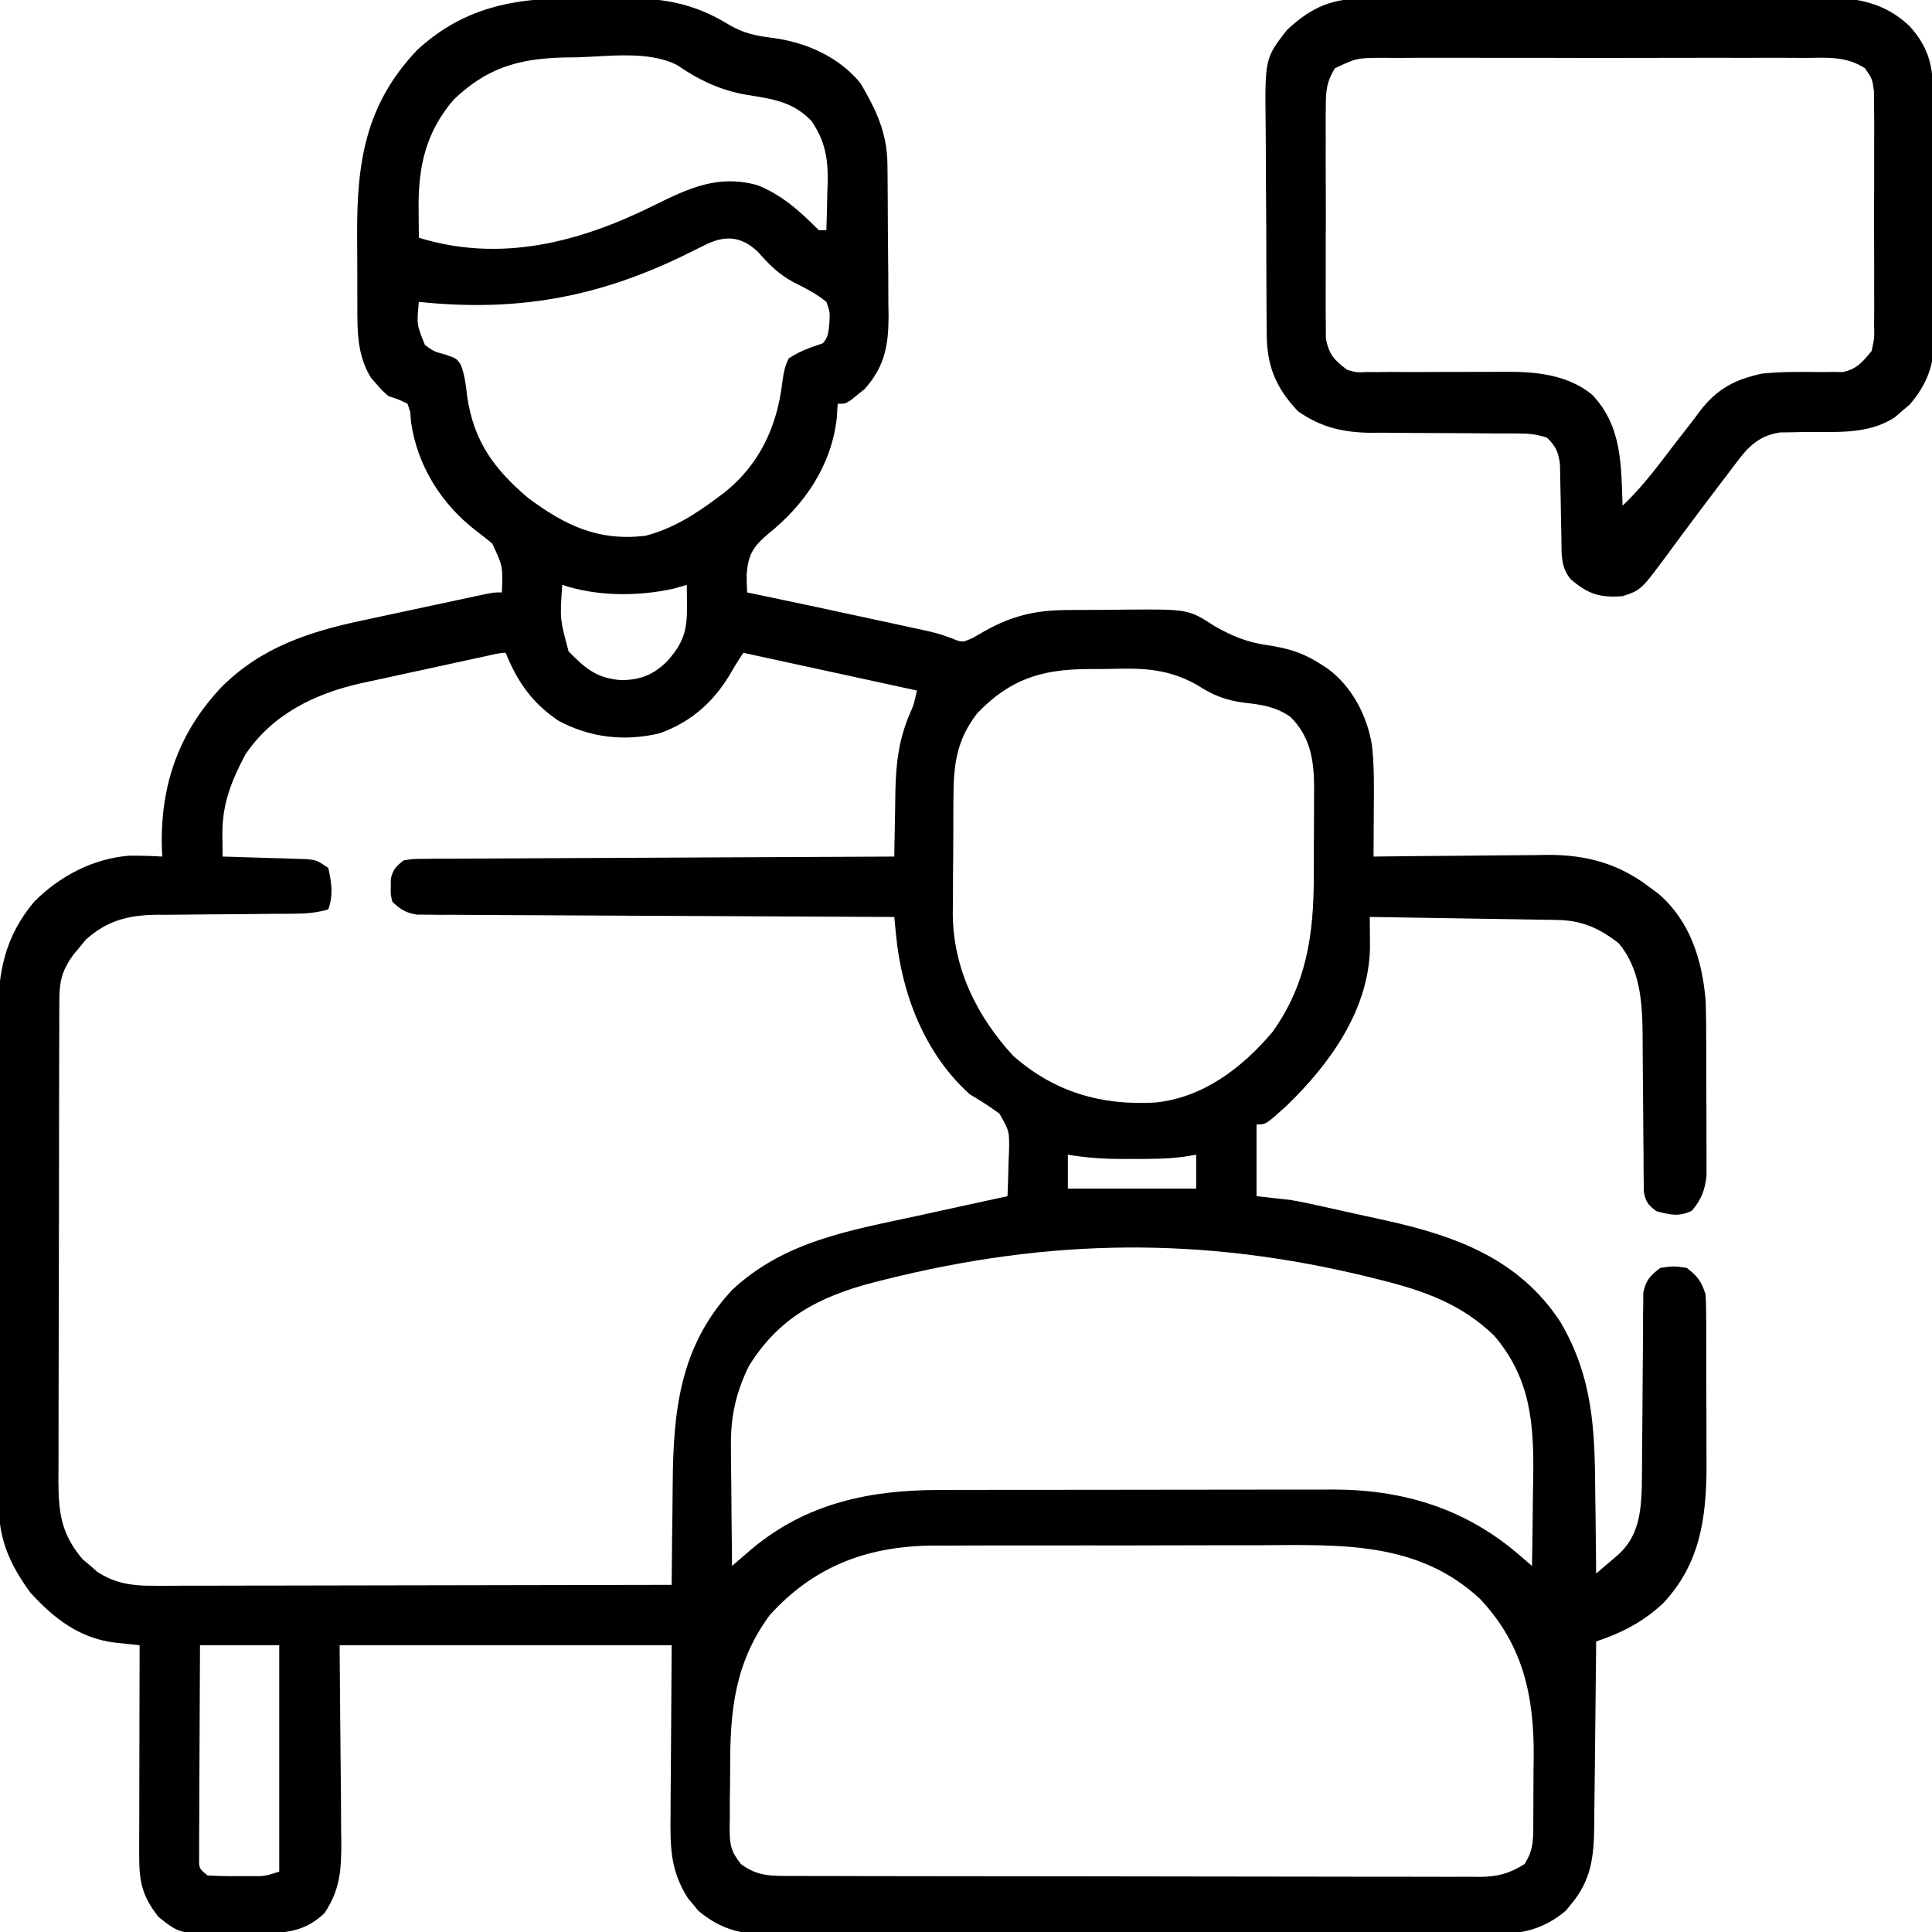
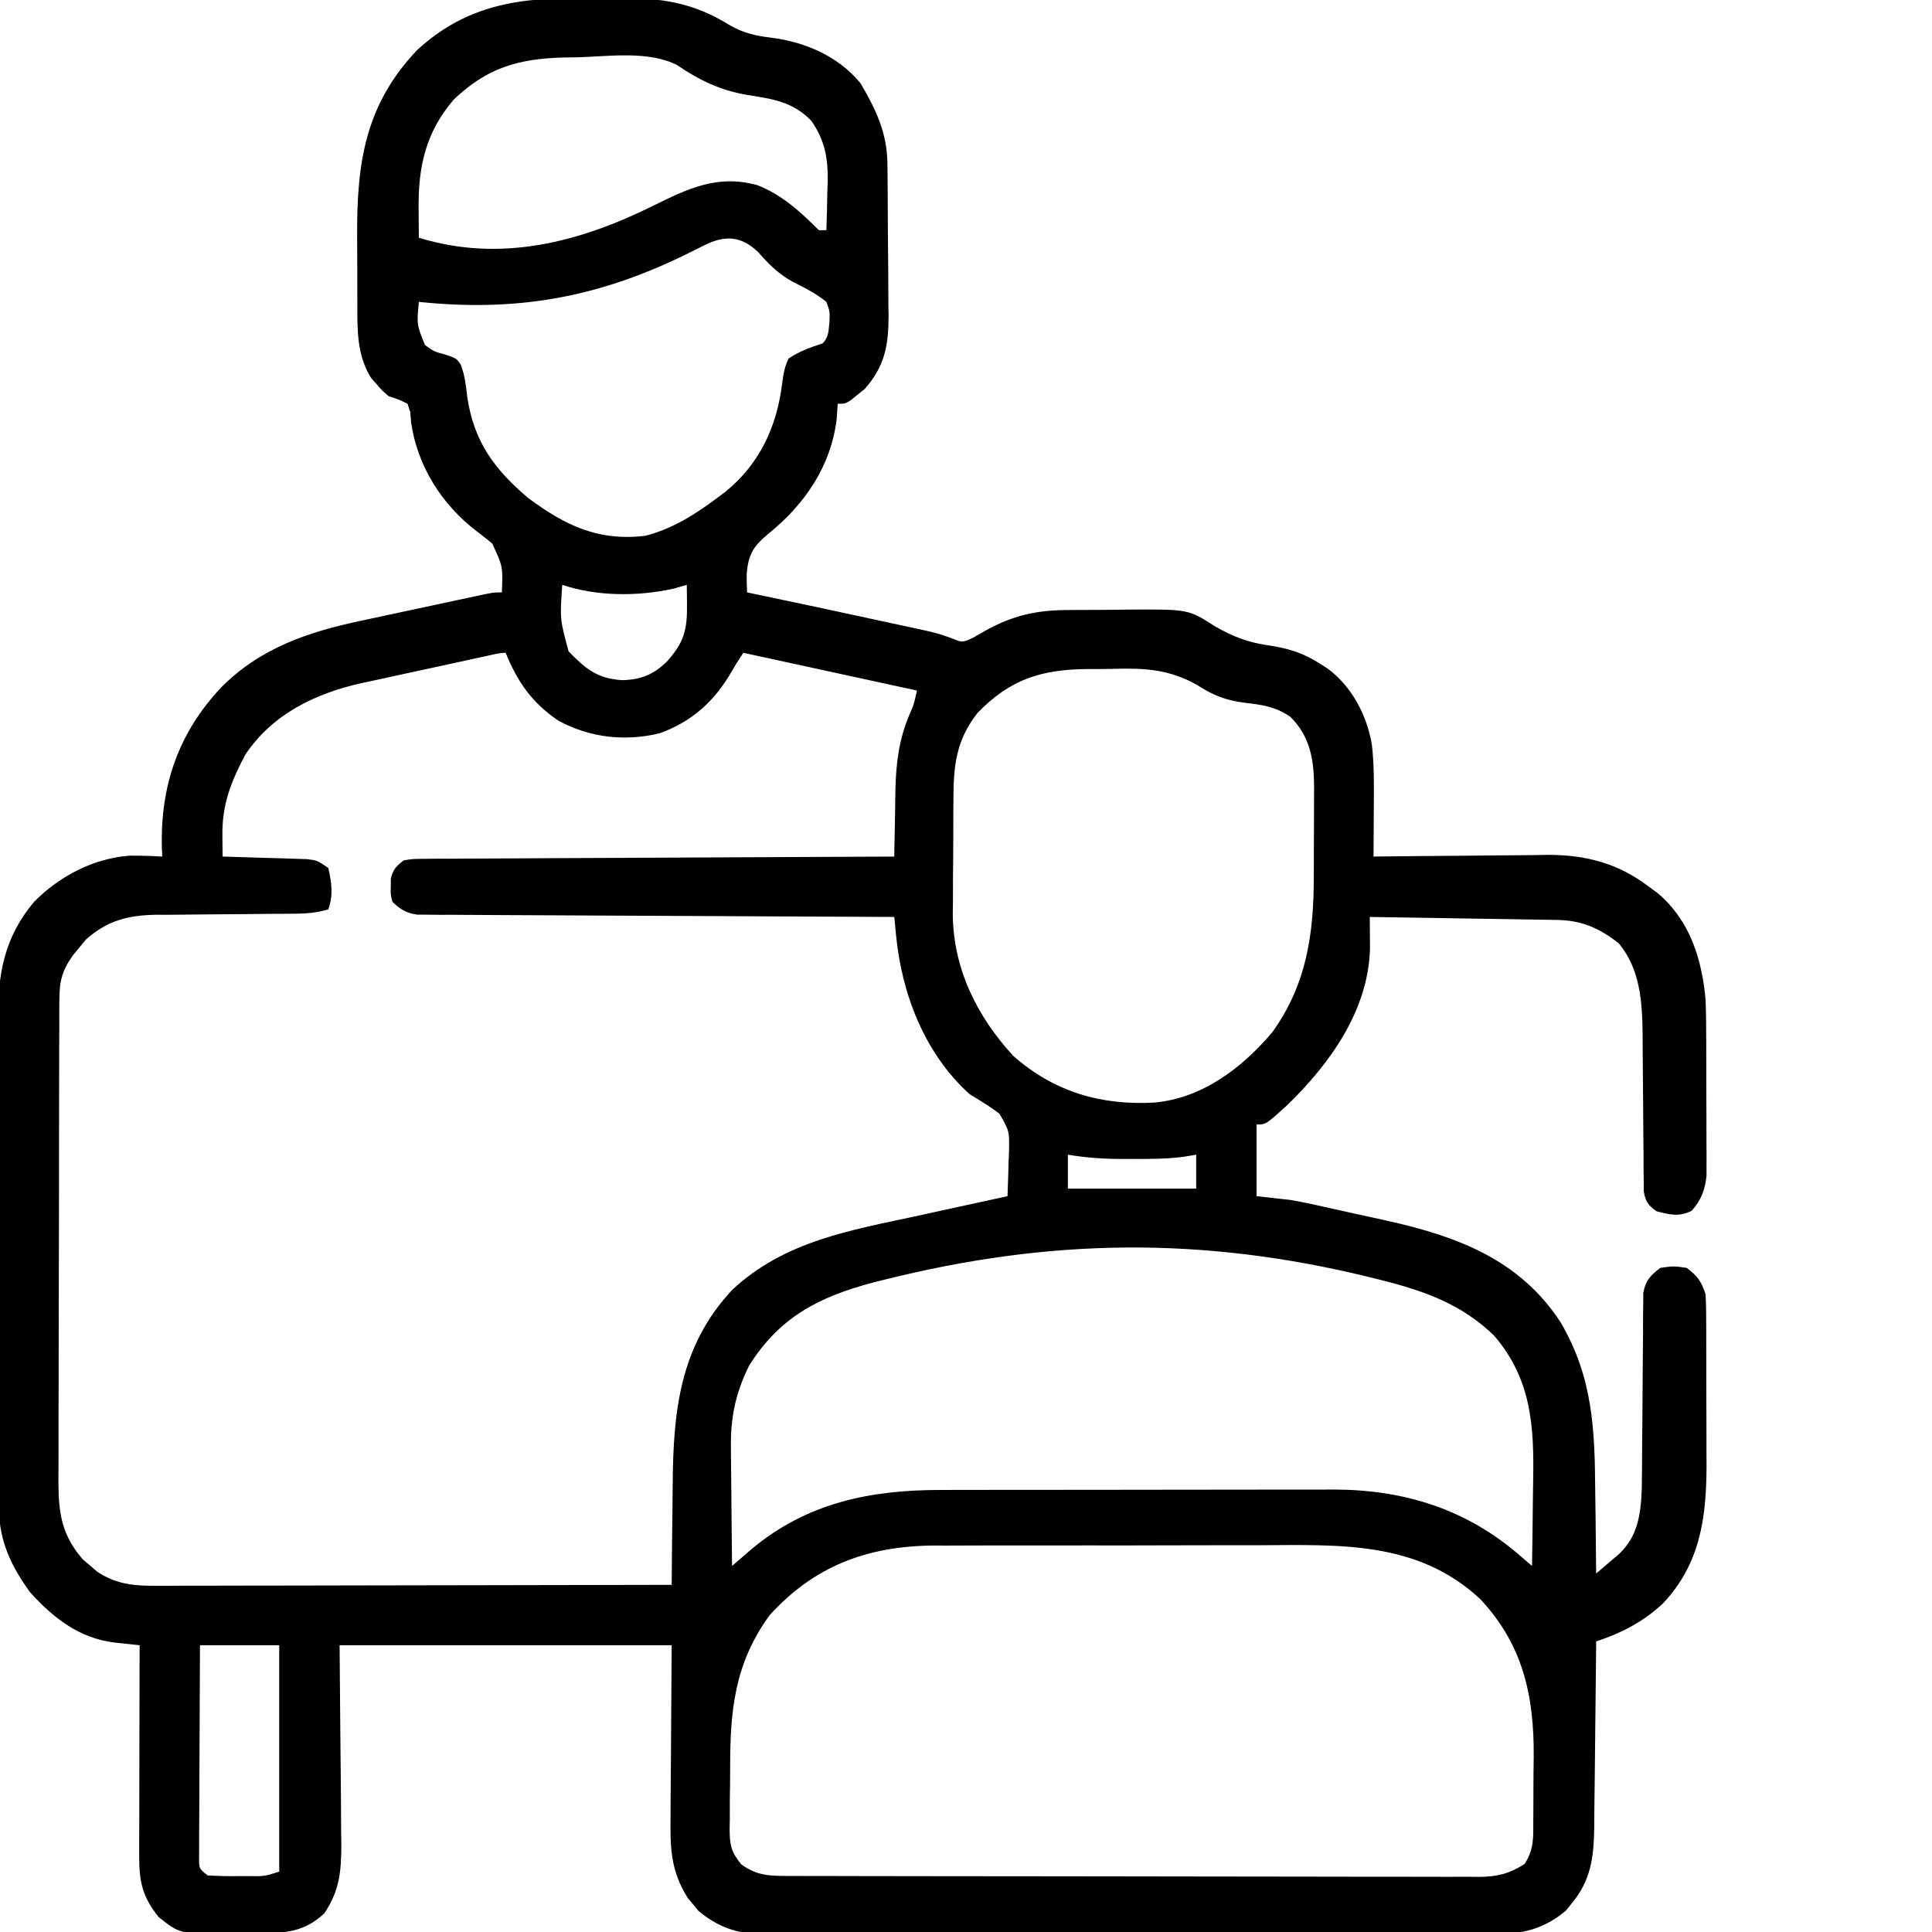
<svg xmlns="http://www.w3.org/2000/svg" width="512" height="512">
  <path d="M0 0 C2.899 0.021 5.795 0 8.694 -0.025 C20.304 -0.043 28.582 0.995 38.585 7.146 C42.293 9.308 45.458 9.994 49.71 10.521 C58.648 11.648 67.416 15.422 73.272 22.521 C77.42 29.513 80.364 35.736 80.449 43.897 C80.469 45.51 80.469 45.51 80.488 47.155 C80.496 48.312 80.503 49.47 80.511 50.662 C80.519 51.858 80.527 53.054 80.535 54.287 C80.549 56.819 80.56 59.35 80.568 61.882 C80.585 65.743 80.629 69.603 80.673 73.463 C80.683 75.925 80.691 78.387 80.698 80.85 C80.716 81.999 80.733 83.148 80.751 84.332 C80.73 92.12 79.737 97.603 74.421 103.615 C73.543 104.311 73.543 104.311 72.647 105.021 C72.057 105.506 71.467 105.991 70.858 106.49 C69.272 107.521 69.272 107.521 67.272 107.521 C67.19 108.8 67.107 110.079 67.022 111.396 C65.549 123.967 58.569 134.209 48.835 142.021 C44.885 145.355 43.604 147.408 43.147 152.584 C43.143 154.23 43.168 155.878 43.272 157.521 C44.273 157.729 45.273 157.937 46.304 158.15 C56.521 160.281 66.727 162.465 76.927 164.679 C78.359 164.989 79.792 165.298 81.225 165.606 C83.269 166.046 85.312 166.49 87.354 166.936 C89.137 167.322 89.137 167.322 90.955 167.715 C94.272 168.521 94.272 168.521 97.52 169.686 C100.322 170.833 100.322 170.833 103.237 169.475 C104.218 168.913 105.199 168.351 106.21 167.771 C113.513 163.654 119.899 162.209 128.171 162.186 C129.005 162.179 129.84 162.172 130.699 162.165 C132.456 162.155 134.212 162.151 135.969 162.151 C138.633 162.147 141.296 162.11 143.96 162.072 C160.237 161.965 160.237 161.965 167.272 166.521 C171.978 169.179 175.867 170.748 181.272 171.521 C186.635 172.304 190.731 173.566 195.272 176.521 C195.877 176.908 196.482 177.295 197.104 177.693 C203.547 182.465 207.526 190.078 208.841 197.909 C209.516 203.763 209.379 209.637 209.335 215.521 C209.33 216.678 209.326 217.834 209.321 219.025 C209.31 221.857 209.293 224.689 209.272 227.521 C209.95 227.513 210.627 227.504 211.324 227.495 C218.414 227.406 225.504 227.346 232.594 227.302 C235.235 227.282 237.876 227.254 240.517 227.22 C244.327 227.171 248.137 227.148 251.948 227.131 C253.116 227.11 254.285 227.09 255.488 227.068 C265.604 227.066 274.132 229.319 282.272 235.521 C283.477 236.409 283.477 236.409 284.706 237.314 C293.182 244.603 296.307 254.742 297.272 265.521 C297.42 269.296 297.436 273.068 297.44 276.846 C297.444 277.91 297.447 278.975 297.451 280.071 C297.456 282.309 297.458 284.547 297.458 286.785 C297.46 290.209 297.478 293.632 297.497 297.055 C297.5 299.235 297.502 301.415 297.503 303.596 C297.51 304.617 297.517 305.638 297.525 306.689 C297.522 307.644 297.519 308.599 297.515 309.583 C297.517 310.418 297.518 311.253 297.52 312.114 C297.14 315.815 296.076 318.628 293.585 321.396 C290.171 323.057 287.885 322.441 284.272 321.521 C282.006 319.862 281.352 318.998 280.887 316.202 C280.882 315.292 280.877 314.381 280.872 313.443 C280.858 312.408 280.845 311.373 280.831 310.306 C280.831 308.628 280.831 308.628 280.831 306.916 C280.811 305.186 280.811 305.186 280.791 303.422 C280.75 299.726 280.728 296.03 280.71 292.334 C280.686 288.656 280.658 284.978 280.618 281.3 C280.594 279.011 280.579 276.721 280.575 274.432 C280.493 266.005 279.908 257.275 274.272 250.521 C269.095 246.474 264.488 244.422 257.883 244.316 C256.782 244.296 255.681 244.276 254.547 244.256 C253.359 244.239 252.172 244.222 250.948 244.205 C249.123 244.174 249.123 244.174 247.262 244.142 C243.37 244.077 239.477 244.018 235.585 243.959 C232.949 243.916 230.313 243.872 227.677 243.828 C221.209 243.721 214.741 243.619 208.272 243.521 C208.28 244.273 208.287 245.024 208.295 245.798 C208.3 246.786 208.306 247.774 208.312 248.792 C208.319 249.77 208.326 250.748 208.334 251.756 C207.967 268.274 197.66 282.507 186.272 293.521 C180.75 298.521 180.75 298.521 178.272 298.521 C178.272 304.791 178.272 311.061 178.272 317.521 C181.242 317.851 184.212 318.181 187.272 318.521 C188.779 318.778 190.282 319.057 191.776 319.382 C192.537 319.546 193.298 319.71 194.083 319.879 C194.874 320.055 195.665 320.231 196.479 320.412 C197.326 320.599 198.173 320.785 199.045 320.977 C200.825 321.371 202.604 321.768 204.382 322.167 C207.065 322.767 209.752 323.35 212.438 323.932 C231.183 328.071 247.976 334.196 258.89 351.014 C267.419 365.654 267.911 379.319 268.022 395.834 C268.051 397.943 268.081 400.051 268.112 402.16 C268.186 407.281 268.236 412.401 268.272 417.521 C269.569 416.422 270.861 415.317 272.151 414.209 C272.871 413.594 273.591 412.979 274.333 412.346 C279.476 407.508 280.138 401.427 280.369 394.722 C280.418 391.318 280.436 387.914 280.448 384.51 C280.471 381.953 280.496 379.396 280.521 376.84 C280.556 372.824 280.587 368.808 280.598 364.792 C280.614 360.906 280.654 357.021 280.698 353.135 C280.696 351.931 280.694 350.726 280.692 349.486 C280.709 348.367 280.725 347.249 280.742 346.097 C280.748 345.114 280.754 344.132 280.76 343.119 C281.42 339.774 282.598 338.581 285.272 336.521 C288.772 336.021 288.772 336.021 292.272 336.521 C295.18 338.74 296.112 340.041 297.272 343.521 C297.37 345.252 297.411 346.987 297.418 348.72 C297.427 350.314 297.427 350.314 297.437 351.939 C297.439 353.664 297.439 353.664 297.44 355.424 C297.444 356.612 297.447 357.8 297.451 359.024 C297.456 361.545 297.458 364.066 297.458 366.587 C297.46 370.412 297.478 374.237 297.497 378.062 C297.5 380.516 297.502 382.97 297.503 385.424 C297.51 386.556 297.517 387.687 297.525 388.853 C297.485 402.756 295.864 414.864 286.085 425.334 C280.858 430.281 275.059 433.259 268.272 435.521 C268.267 436.245 268.261 436.969 268.255 437.714 C268.197 444.555 268.124 451.396 268.037 458.237 C267.992 461.753 267.953 465.269 267.926 468.786 C267.895 472.835 267.84 476.883 267.784 480.932 C267.778 482.186 267.771 483.44 267.765 484.733 C267.63 492.769 266.933 498.88 261.585 505.209 C261.148 505.749 260.711 506.289 260.261 506.846 C254.494 511.706 248.786 513.113 241.392 513.029 C240.533 513.036 239.674 513.042 238.79 513.048 C235.931 513.064 233.073 513.052 230.214 513.039 C228.157 513.044 226.1 513.052 224.042 513.06 C218.468 513.079 212.894 513.071 207.32 513.059 C201.48 513.049 195.641 513.058 189.802 513.064 C179.997 513.072 170.192 513.062 160.387 513.043 C149.058 513.021 137.729 513.028 126.4 513.05 C116.665 513.068 106.931 513.071 97.197 513.061 C91.386 513.054 85.576 513.053 79.765 513.067 C74.302 513.078 68.839 513.07 63.375 513.047 C61.373 513.042 59.37 513.043 57.367 513.052 C54.629 513.063 51.891 513.049 49.153 513.029 C48.365 513.038 47.576 513.047 46.764 513.056 C40.341 512.966 35.217 511.003 30.284 506.846 C29.847 506.306 29.41 505.765 28.96 505.209 C28.51 504.677 28.06 504.144 27.597 503.596 C22.845 496.152 22.87 489.84 22.979 481.15 C22.983 480.017 22.986 478.884 22.989 477.717 C23.004 473.506 23.046 469.295 23.085 465.084 C23.147 455.658 23.209 446.233 23.272 436.521 C-5.768 436.521 -34.808 436.521 -64.728 436.521 C-64.569 456.895 -64.569 456.895 -64.367 477.268 C-64.355 479.831 -64.345 482.395 -64.337 484.959 C-64.306 486.938 -64.306 486.938 -64.275 488.957 C-64.272 496.302 -64.648 501.328 -68.728 507.521 C-74.883 513.377 -80.859 512.768 -88.959 512.817 C-90.957 512.834 -92.953 512.878 -94.95 512.922 C-107.093 513.002 -107.093 513.002 -112.728 508.521 C-117.041 503.073 -117.855 499.182 -117.841 492.376 C-117.841 491.135 -117.841 489.894 -117.841 488.615 C-117.836 487.266 -117.831 485.917 -117.825 484.568 C-117.823 483.184 -117.822 481.8 -117.821 480.415 C-117.817 476.779 -117.807 473.142 -117.796 469.506 C-117.786 465.792 -117.781 462.079 -117.776 458.365 C-117.766 451.084 -117.749 443.803 -117.728 436.521 C-118.346 436.457 -118.964 436.392 -119.601 436.326 C-120.817 436.195 -120.817 436.195 -122.058 436.062 C-122.862 435.977 -123.665 435.892 -124.494 435.804 C-133.768 434.63 -140.599 429.294 -146.728 422.521 C-151.768 415.595 -154.968 408.898 -154.995 400.217 C-155.008 398.348 -155.008 398.348 -155.021 396.441 C-155.02 395.073 -155.019 393.705 -155.018 392.337 C-155.024 390.886 -155.031 389.435 -155.038 387.984 C-155.056 384.052 -155.061 380.12 -155.062 376.188 C-155.063 373.727 -155.068 371.266 -155.073 368.805 C-155.092 360.208 -155.1 351.611 -155.098 343.013 C-155.097 335.02 -155.118 327.027 -155.15 319.033 C-155.176 312.155 -155.187 305.277 -155.185 298.398 C-155.185 294.297 -155.19 290.196 -155.212 286.095 C-155.231 282.233 -155.231 278.372 -155.217 274.51 C-155.214 273.1 -155.219 271.69 -155.231 270.281 C-155.327 258.429 -153.476 248.767 -145.7 239.521 C-139.003 232.731 -129.936 227.968 -120.36 227.279 C-117.47 227.272 -114.612 227.34 -111.728 227.521 C-111.762 226.722 -111.797 225.923 -111.833 225.1 C-112.238 208.676 -107.415 194.704 -96.108 182.688 C-85.657 172.152 -72.87 167.928 -58.661 164.943 C-57.66 164.727 -56.66 164.511 -55.629 164.288 C-53.538 163.837 -51.446 163.391 -49.354 162.947 C-46.14 162.266 -42.929 161.575 -39.718 160.881 C-37.678 160.443 -35.638 160.005 -33.599 159.568 C-32.157 159.259 -32.157 159.259 -30.685 158.944 C-29.357 158.663 -29.357 158.663 -28.003 158.376 C-27.223 158.21 -26.444 158.045 -25.64 157.874 C-23.728 157.521 -23.728 157.521 -21.728 157.521 C-21.453 150.602 -21.453 150.602 -24.294 144.549 C-25.662 143.416 -27.057 142.316 -28.474 141.244 C-37.731 134.169 -44.143 123.942 -45.79 112.396 C-45.864 111.507 -45.937 110.618 -46.013 109.701 C-46.367 108.622 -46.367 108.622 -46.728 107.521 C-49.096 106.358 -49.096 106.358 -51.728 105.521 C-53.458 104.041 -53.458 104.041 -54.915 102.334 C-55.404 101.784 -55.892 101.233 -56.396 100.666 C-60.139 94.64 -60.035 88.102 -60.028 81.232 C-60.033 80.252 -60.037 79.272 -60.041 78.262 C-60.047 76.193 -60.048 74.123 -60.043 72.054 C-60.04 68.927 -60.063 65.801 -60.089 62.674 C-60.151 43.556 -57.917 28.257 -44.204 13.811 C-31.162 1.756 -17.032 -0.15 0 0 Z M-1.665 15.709 C-2.972 15.728 -4.278 15.746 -5.624 15.766 C-17.548 16.108 -25.748 18.586 -34.458 26.885 C-41.947 35.585 -43.921 44.784 -43.79 55.896 C-43.786 56.633 -43.781 57.369 -43.776 58.127 C-43.765 59.925 -43.747 61.723 -43.728 63.521 C-22.104 70.175 -1.301 64.8 18.463 55.005 C27.731 50.425 35.512 46.702 45.96 49.584 C52.506 52.141 57.371 56.62 62.272 61.521 C62.932 61.521 63.592 61.521 64.272 61.521 C64.39 58.188 64.46 54.856 64.522 51.521 C64.556 50.587 64.589 49.652 64.624 48.689 C64.712 42.408 63.892 37.745 60.272 32.521 C55.321 27.458 50.099 26.757 43.335 25.684 C36.27 24.506 30.614 21.804 24.71 17.771 C17.144 13.892 6.557 15.47 -1.665 15.709 Z M31.913 65.533 C31.052 65.959 30.192 66.385 29.305 66.824 C28.387 67.281 27.468 67.738 26.522 68.209 C3.309 79.466 -18.013 83.203 -43.728 80.521 C-44.3 86.548 -44.3 86.548 -42.103 91.959 C-39.722 93.678 -39.722 93.678 -36.603 94.521 C-33.728 95.521 -33.728 95.521 -32.599 97.201 C-31.538 100.027 -31.244 102.647 -30.915 105.646 C-29.154 117.495 -23.807 124.835 -14.728 132.521 C-4.813 139.847 3.77 143.961 16.272 142.521 C23.4 140.68 29.432 136.904 35.272 132.521 C35.975 131.997 36.678 131.472 37.401 130.932 C46.559 123.547 51.194 113.561 52.577 101.967 C52.901 99.558 53.189 97.702 54.272 95.521 C57.112 93.606 60.038 92.585 63.272 91.521 C64.906 89.888 64.83 88.149 65.085 85.896 C65.205 83.127 65.205 83.127 64.272 80.521 C61.499 78.277 58.65 76.836 55.456 75.252 C51.551 73.129 48.996 70.532 46.089 67.221 C41.537 62.962 37.255 62.843 31.913 65.533 Z M-5.728 155.521 C-6.361 164.577 -6.361 164.577 -4.04 173.146 C0.446 177.753 3.52 180.341 10.085 180.771 C14.984 180.673 18.361 179.374 21.94 175.904 C26.488 170.871 27.416 167.57 27.335 160.771 C27.326 159.787 27.317 158.802 27.308 157.787 C27.296 157.039 27.284 156.292 27.272 155.521 C26.117 155.851 24.962 156.181 23.772 156.521 C14.322 158.618 3.477 158.59 -5.728 155.521 Z M-25.829 174.376 C-27.137 174.657 -27.137 174.657 -28.471 174.944 C-32.493 175.816 -36.514 176.693 -40.535 177.574 C-42.648 178.036 -44.762 178.493 -46.877 178.947 C-49.934 179.603 -52.987 180.272 -56.04 180.943 C-56.975 181.141 -57.91 181.34 -58.873 181.544 C-71.204 184.292 -82.506 189.75 -89.728 200.521 C-93.496 207.692 -95.878 213.643 -95.79 221.771 C-95.781 222.849 -95.772 223.927 -95.763 225.037 C-95.751 225.857 -95.739 226.677 -95.728 227.521 C-94.615 227.551 -94.615 227.551 -93.48 227.582 C-90.125 227.677 -86.77 227.786 -83.415 227.896 C-82.248 227.927 -81.081 227.958 -79.878 227.99 C-78.76 228.029 -77.641 228.068 -76.489 228.107 C-75.458 228.139 -74.426 228.17 -73.363 228.203 C-70.728 228.521 -70.728 228.521 -67.728 230.521 C-66.856 234.442 -66.349 237.692 -67.728 241.521 C-70.767 242.403 -73.485 242.65 -76.645 242.663 C-78.107 242.674 -78.107 242.674 -79.599 242.685 C-80.647 242.689 -81.695 242.693 -82.774 242.697 C-85.004 242.72 -87.233 242.745 -89.462 242.77 C-92.968 242.805 -96.475 242.834 -99.981 242.847 C-103.371 242.863 -106.76 242.903 -110.149 242.947 C-111.189 242.945 -112.229 242.943 -113.3 242.941 C-120.795 243.067 -126.307 244.47 -131.97 249.521 C-132.778 250.511 -132.778 250.511 -133.603 251.521 C-134.157 252.181 -134.711 252.841 -135.282 253.521 C-138.205 257.567 -138.979 260.391 -138.995 265.415 C-139.003 266.621 -139.012 267.827 -139.021 269.069 C-139.02 270.388 -139.019 271.708 -139.018 273.067 C-139.024 274.474 -139.031 275.88 -139.038 277.286 C-139.056 281.105 -139.061 284.923 -139.062 288.741 C-139.063 291.129 -139.068 293.516 -139.073 295.904 C-139.092 304.238 -139.1 312.573 -139.098 320.907 C-139.097 328.667 -139.118 336.426 -139.15 344.185 C-139.176 350.854 -139.187 357.522 -139.185 364.191 C-139.185 368.17 -139.19 372.15 -139.212 376.13 C-139.231 379.876 -139.231 383.622 -139.217 387.368 C-139.213 389.389 -139.23 391.411 -139.247 393.432 C-139.19 401.724 -138.35 407.313 -132.798 413.764 C-132.156 414.303 -131.514 414.841 -130.853 415.396 C-129.897 416.228 -129.897 416.228 -128.923 417.076 C-124.38 420.067 -119.896 420.771 -114.539 420.762 C-112.709 420.766 -112.709 420.766 -110.843 420.77 C-109.504 420.763 -108.166 420.756 -106.828 420.749 C-105.408 420.748 -103.988 420.748 -102.569 420.749 C-98.726 420.75 -94.884 420.738 -91.041 420.724 C-87.022 420.712 -83.002 420.711 -78.982 420.708 C-71.375 420.702 -63.767 420.686 -56.16 420.666 C-47.498 420.643 -38.835 420.632 -30.172 420.622 C-12.357 420.601 5.457 420.566 23.272 420.521 C23.276 419.949 23.28 419.377 23.284 418.787 C23.326 412.767 23.395 406.747 23.48 400.728 C23.508 398.489 23.529 396.249 23.543 394.01 C23.673 374.608 25.374 357.27 39.308 342.361 C53.146 329.403 70.637 326.568 88.522 322.709 C90.829 322.203 93.135 321.696 95.44 321.188 C101.049 319.954 106.659 318.733 112.272 317.521 C112.396 314.451 112.486 311.386 112.558 308.314 C112.596 307.448 112.634 306.581 112.673 305.687 C112.778 300.295 112.778 300.295 110.147 295.673 C107.614 293.761 104.996 292.149 102.272 290.521 C90.329 279.779 84.23 263.942 82.729 248.286 C82.643 247.392 82.556 246.498 82.467 245.577 C82.403 244.898 82.339 244.22 82.272 243.521 C81.281 243.518 81.281 243.518 80.269 243.514 C64.186 243.455 48.104 243.38 32.021 243.286 C24.244 243.241 16.466 243.201 8.689 243.175 C1.911 243.152 -4.868 243.119 -11.646 243.073 C-15.235 243.049 -18.825 243.03 -22.414 243.024 C-26.42 243.017 -30.426 242.986 -34.432 242.954 C-35.624 242.955 -36.815 242.957 -38.043 242.958 C-39.134 242.946 -40.225 242.933 -41.349 242.92 C-42.297 242.916 -43.244 242.911 -44.221 242.906 C-47.179 242.452 -48.565 241.558 -50.728 239.521 C-51.224 237.584 -51.224 237.584 -51.165 235.521 C-51.164 234.841 -51.162 234.16 -51.161 233.459 C-50.591 230.91 -49.784 230.122 -47.728 228.521 C-45.328 228.137 -45.328 228.137 -42.431 228.123 C-41.334 228.11 -40.236 228.098 -39.104 228.085 C-37.297 228.087 -37.297 228.087 -35.453 228.089 C-34.185 228.079 -32.917 228.069 -31.61 228.058 C-28.131 228.031 -24.652 228.021 -21.173 228.015 C-17.537 228.006 -13.902 227.98 -10.266 227.955 C-3.381 227.912 3.503 227.883 10.388 227.86 C18.226 227.833 26.064 227.789 33.902 227.744 C50.025 227.651 66.149 227.579 82.272 227.521 C82.286 226.29 82.286 226.29 82.301 225.034 C82.345 221.934 82.407 218.835 82.48 215.736 C82.521 213.756 82.544 211.777 82.565 209.797 C82.749 202.531 83.494 196.506 86.326 189.784 C87.438 187.284 87.438 187.284 88.272 183.521 C73.092 180.221 57.912 176.921 42.272 173.521 C41.226 175.092 40.188 176.672 39.265 178.318 C34.743 186.223 28.696 191.794 20.038 194.861 C10.79 197.069 1.64 196.023 -6.728 191.521 C-13.725 186.791 -17.564 181.279 -20.728 173.521 C-22.465 173.521 -24.135 174.012 -25.829 174.376 Z M104.272 189.521 C98.538 196.916 97.956 203.575 97.937 212.623 C97.93 213.696 97.923 214.769 97.916 215.874 C97.906 218.142 97.902 220.41 97.902 222.677 C97.898 226.114 97.861 229.55 97.823 232.986 C97.817 235.199 97.813 237.411 97.812 239.623 C97.797 240.636 97.783 241.649 97.768 242.693 C97.858 257.118 104.112 269.837 113.8 280.346 C124.634 289.879 137.02 293.514 151.295 292.708 C163.98 291.512 174.492 283.502 182.487 274.014 C191.526 261.395 193.419 248.127 193.44 233.041 C193.444 232.184 193.447 231.327 193.451 230.444 C193.456 228.65 193.458 226.856 193.458 225.062 C193.46 222.33 193.478 219.599 193.497 216.867 C193.5 215.113 193.502 213.358 193.503 211.604 C193.514 210.392 193.514 210.392 193.525 209.157 C193.496 201.978 192.542 195.791 187.272 190.521 C183.358 187.811 179.833 187.301 175.21 186.771 C170.042 186.104 166.77 184.808 162.417 181.986 C155.021 177.866 148.606 177.538 140.26 177.774 C138.01 177.834 135.765 177.835 133.515 177.828 C121.237 177.911 112.908 180.534 104.272 189.521 Z M128.272 306.521 C128.272 309.491 128.272 312.461 128.272 315.521 C139.492 315.521 150.712 315.521 162.272 315.521 C162.272 312.551 162.272 309.581 162.272 306.521 C161.324 306.684 160.375 306.846 159.397 307.014 C154.69 307.684 150.019 307.668 145.272 307.646 C144.409 307.65 143.545 307.654 142.655 307.658 C137.754 307.651 133.104 307.349 128.272 306.521 Z M79.358 339.725 C78.043 340.055 78.043 340.055 76.701 340.392 C62.355 344.17 51.773 349.598 43.745 362.518 C40.164 369.822 38.832 376.26 38.979 384.369 C38.984 385.266 38.988 386.164 38.992 387.088 C39.009 389.92 39.047 392.752 39.085 395.584 C39.1 397.518 39.114 399.452 39.126 401.387 C39.159 406.099 39.211 410.81 39.272 415.521 C39.743 415.113 40.213 414.705 40.698 414.285 C41.321 413.748 41.943 413.21 42.585 412.656 C43.2 412.125 43.815 411.593 44.448 411.045 C59.151 398.766 75.874 395.369 94.557 395.376 C95.767 395.373 96.978 395.37 98.226 395.366 C101.528 395.358 104.83 395.355 108.131 395.354 C110.201 395.354 112.27 395.351 114.339 395.349 C121.576 395.339 128.813 395.335 136.05 395.336 C142.766 395.337 149.483 395.326 156.199 395.31 C161.99 395.297 167.78 395.292 173.571 395.293 C177.018 395.293 180.466 395.29 183.914 395.279 C187.766 395.27 191.618 395.273 195.471 395.279 C196.593 395.273 197.716 395.267 198.872 395.262 C217.42 395.335 233.753 400.401 247.937 412.643 C248.563 413.182 249.189 413.722 249.834 414.277 C250.309 414.688 250.783 415.098 251.272 415.521 C251.372 409.884 251.444 404.247 251.492 398.609 C251.512 396.695 251.539 394.782 251.574 392.868 C251.832 378.372 251.12 366.06 241.272 354.521 C232.614 346.103 222.707 342.616 211.187 339.725 C209.756 339.365 209.756 339.365 208.297 338.999 C164.012 328.141 123.544 328.626 79.358 339.725 Z M49.272 428.521 C39.935 441.278 38.733 453.862 38.771 469.167 C38.772 471.912 38.731 474.655 38.687 477.4 C38.681 479.157 38.679 480.913 38.679 482.67 C38.662 483.485 38.646 484.299 38.629 485.139 C38.681 489.406 38.895 491.041 41.622 494.512 C45.976 497.813 49.794 497.668 55.034 497.662 C56.232 497.666 56.232 497.666 57.454 497.671 C60.139 497.68 62.825 497.681 65.51 497.683 C67.432 497.687 69.353 497.692 71.275 497.698 C76.502 497.711 81.73 497.717 86.957 497.722 C90.222 497.725 93.486 497.729 96.751 497.733 C106.962 497.747 117.173 497.757 127.384 497.76 C139.178 497.765 150.971 497.782 162.764 497.811 C171.876 497.833 180.988 497.843 190.099 497.844 C195.543 497.845 200.987 497.851 206.431 497.869 C211.552 497.886 216.673 497.888 221.794 497.879 C223.673 497.878 225.553 497.883 227.432 497.893 C229.998 497.905 232.564 497.899 235.13 497.889 C235.873 497.897 236.616 497.905 237.382 497.913 C242.075 497.869 245.307 497.045 249.272 494.521 C251.886 490.602 251.596 487.233 251.608 482.682 C251.615 481.804 251.622 480.927 251.629 480.023 C251.639 478.161 251.643 476.299 251.643 474.437 C251.647 471.626 251.684 468.815 251.722 466.004 C251.823 449.903 248.896 436.379 237.522 424.271 C220.964 408.834 200.304 409.926 179.042 410.025 C176.316 410.027 173.59 410.024 170.864 410.021 C165.176 410.018 159.489 410.032 153.801 410.055 C147.26 410.082 140.72 410.083 134.18 410.072 C127.838 410.061 121.496 410.067 115.153 410.081 C112.476 410.087 109.799 410.086 107.122 410.082 C103.374 410.079 99.626 410.096 95.877 410.117 C94.79 410.113 93.702 410.108 92.581 410.104 C75.125 410.27 61.11 415.505 49.272 428.521 Z M-101.728 436.521 C-101.773 444.18 -101.809 451.838 -101.831 459.496 C-101.842 463.052 -101.856 466.607 -101.878 470.163 C-101.904 474.249 -101.914 478.334 -101.923 482.42 C-101.933 483.7 -101.943 484.98 -101.954 486.299 C-101.954 487.48 -101.954 488.662 -101.955 489.878 C-101.959 490.922 -101.963 491.966 -101.968 493.041 C-101.976 495.697 -101.976 495.697 -99.728 497.521 C-96.857 497.694 -94.095 497.754 -91.228 497.709 C-90.442 497.708 -89.657 497.708 -88.849 497.707 C-84.654 497.774 -84.654 497.774 -80.728 496.521 C-80.728 476.721 -80.728 456.921 -80.728 436.521 C-87.658 436.521 -94.588 436.521 -101.728 436.521 Z " fill="#000000" transform="translate(154.728,-0.521)" />
-   <path d="M0 0 C1.756 -0.015 1.756 -0.015 3.547 -0.03 C4.822 -0.031 6.098 -0.032 7.412 -0.032 C8.775 -0.04 10.139 -0.048 11.503 -0.057 C15.202 -0.079 18.9 -0.088 22.599 -0.093 C24.913 -0.097 27.227 -0.103 29.542 -0.11 C37.626 -0.135 45.709 -0.148 53.793 -0.151 C61.311 -0.155 68.829 -0.185 76.347 -0.227 C82.814 -0.262 89.282 -0.277 95.749 -0.278 C99.606 -0.278 103.462 -0.287 107.319 -0.316 C110.951 -0.342 114.583 -0.344 118.215 -0.328 C120.17 -0.325 122.124 -0.347 124.078 -0.37 C132.616 -0.3 139.686 1.094 146.089 7.088 C151.162 12.564 152.451 17.661 152.442 25.059 C152.448 25.827 152.455 26.595 152.462 27.386 C152.481 29.918 152.485 32.449 152.487 34.981 C152.493 36.748 152.5 38.516 152.507 40.283 C152.519 43.986 152.523 47.689 152.522 51.392 C152.521 56.123 152.549 60.853 152.583 65.584 C152.606 69.234 152.61 72.885 152.608 76.535 C152.611 78.279 152.62 80.022 152.635 81.765 C152.655 84.211 152.649 86.656 152.637 89.102 C152.648 89.813 152.659 90.524 152.671 91.257 C152.592 97.668 150.355 102.714 146.221 107.516 C145.579 108.055 144.937 108.594 144.276 109.149 C143.639 109.703 143.002 110.258 142.346 110.829 C135.102 115.599 126.531 114.652 118.184 114.753 C116.557 114.792 116.557 114.792 114.897 114.833 C113.423 114.853 113.423 114.853 111.918 114.874 C106.98 115.589 103.977 118.055 101.022 121.942 C100.468 122.663 99.913 123.384 99.342 124.127 C98.764 124.897 98.185 125.668 97.589 126.462 C96.981 127.256 96.373 128.05 95.747 128.869 C92.717 132.839 89.727 136.838 86.745 140.844 C86.212 141.56 85.679 142.275 85.13 143.012 C84.131 144.357 83.136 145.705 82.147 147.058 C75.071 156.634 75.071 156.634 70.151 158.274 C64.077 158.724 60.97 157.691 56.401 153.774 C53.66 150.485 54.001 146.856 53.94 142.778 C53.912 141.497 53.883 140.217 53.854 138.897 C53.813 136.865 53.776 134.833 53.75 132.801 C53.722 130.835 53.675 128.869 53.628 126.903 C53.598 125.141 53.598 125.141 53.568 123.343 C53.116 120.016 52.512 118.622 50.151 116.274 C47.17 115.281 45.215 115.15 42.104 115.148 C41.075 115.144 40.047 115.141 38.987 115.137 C37.875 115.136 36.762 115.135 35.616 115.134 C33.256 115.115 30.896 115.096 28.536 115.075 C24.819 115.046 21.102 115.024 17.385 115.024 C13.795 115.02 10.206 114.986 6.616 114.946 C4.968 114.957 4.968 114.957 3.288 114.967 C-4.036 114.853 -9.774 113.518 -15.849 109.274 C-21.732 103.074 -24.147 97.263 -24.155 88.705 C-24.164 87.96 -24.172 87.214 -24.181 86.446 C-24.205 83.989 -24.213 81.532 -24.22 79.075 C-24.229 77.357 -24.238 75.64 -24.247 73.922 C-24.264 70.322 -24.272 66.721 -24.274 63.121 C-24.28 58.529 -24.317 53.938 -24.363 49.346 C-24.393 45.797 -24.4 42.248 -24.401 38.698 C-24.405 37.007 -24.418 35.315 -24.439 33.624 C-24.642 15.794 -24.642 15.794 -18.849 8.274 C-13.236 3.007 -7.811 0.036 0 0 Z M-6.108 18.371 C-8.261 21.961 -8.483 24.192 -8.496 28.372 C-8.505 29.067 -8.513 29.762 -8.522 30.478 C-8.544 32.765 -8.53 35.05 -8.513 37.337 C-8.516 38.932 -8.521 40.527 -8.527 42.122 C-8.535 45.461 -8.524 48.799 -8.501 52.138 C-8.472 56.413 -8.489 60.685 -8.519 64.96 C-8.537 68.252 -8.531 71.545 -8.518 74.837 C-8.515 76.413 -8.519 77.989 -8.53 79.564 C-8.543 81.769 -8.524 83.972 -8.496 86.176 C-8.492 87.429 -8.488 88.682 -8.484 89.973 C-7.668 94.217 -6.273 95.698 -2.849 98.274 C-0.345 98.995 -0.345 98.995 2.318 98.87 C3.323 98.877 4.328 98.884 5.364 98.891 C6.441 98.874 7.518 98.858 8.628 98.841 C9.749 98.846 10.87 98.852 12.025 98.858 C15.609 98.874 19.192 98.859 22.776 98.837 C26.339 98.82 29.901 98.811 33.463 98.826 C35.677 98.836 37.891 98.827 40.105 98.797 C47.849 98.824 55.966 99.789 62.126 104.919 C70.019 113.227 69.773 123.532 70.151 134.274 C74.638 130.05 78.298 125.358 82.026 120.462 C83.798 118.138 85.577 115.822 87.384 113.526 C88.538 112.056 89.668 110.567 90.769 109.058 C95.275 103.265 99.991 100.803 107.151 99.274 C112.342 98.743 117.505 98.813 122.717 98.874 C123.735 98.863 124.752 98.852 125.8 98.841 C126.709 98.85 127.618 98.86 128.555 98.87 C132.322 98.005 133.725 96.239 136.151 93.274 C136.904 89.912 136.904 89.912 136.798 86.176 C136.807 85.482 136.816 84.787 136.825 84.071 C136.847 81.784 136.832 79.499 136.815 77.212 C136.819 75.617 136.823 74.021 136.83 72.426 C136.837 69.087 136.826 65.749 136.803 62.41 C136.774 58.136 136.791 53.863 136.821 49.589 C136.839 46.296 136.833 43.004 136.82 39.711 C136.817 38.135 136.821 36.56 136.833 34.984 C136.845 32.779 136.826 30.577 136.798 28.372 C136.794 27.119 136.79 25.866 136.786 24.575 C136.333 21.201 136.333 21.201 134.41 18.371 C129.291 15.078 124.326 15.578 118.362 15.627 C117.062 15.618 115.763 15.61 114.424 15.601 C110.866 15.578 107.308 15.587 103.75 15.603 C100.024 15.615 96.297 15.603 92.571 15.596 C86.313 15.587 80.055 15.598 73.798 15.622 C66.567 15.65 59.337 15.641 52.106 15.613 C45.893 15.59 39.681 15.587 33.469 15.6 C29.76 15.608 26.052 15.609 22.343 15.593 C18.208 15.576 14.075 15.599 9.94 15.627 C8.713 15.617 7.486 15.607 6.221 15.597 C-0.31 15.65 -0.31 15.65 -6.108 18.371 Z " fill="#000000" transform="translate(359.849,-0.274)" />
</svg>